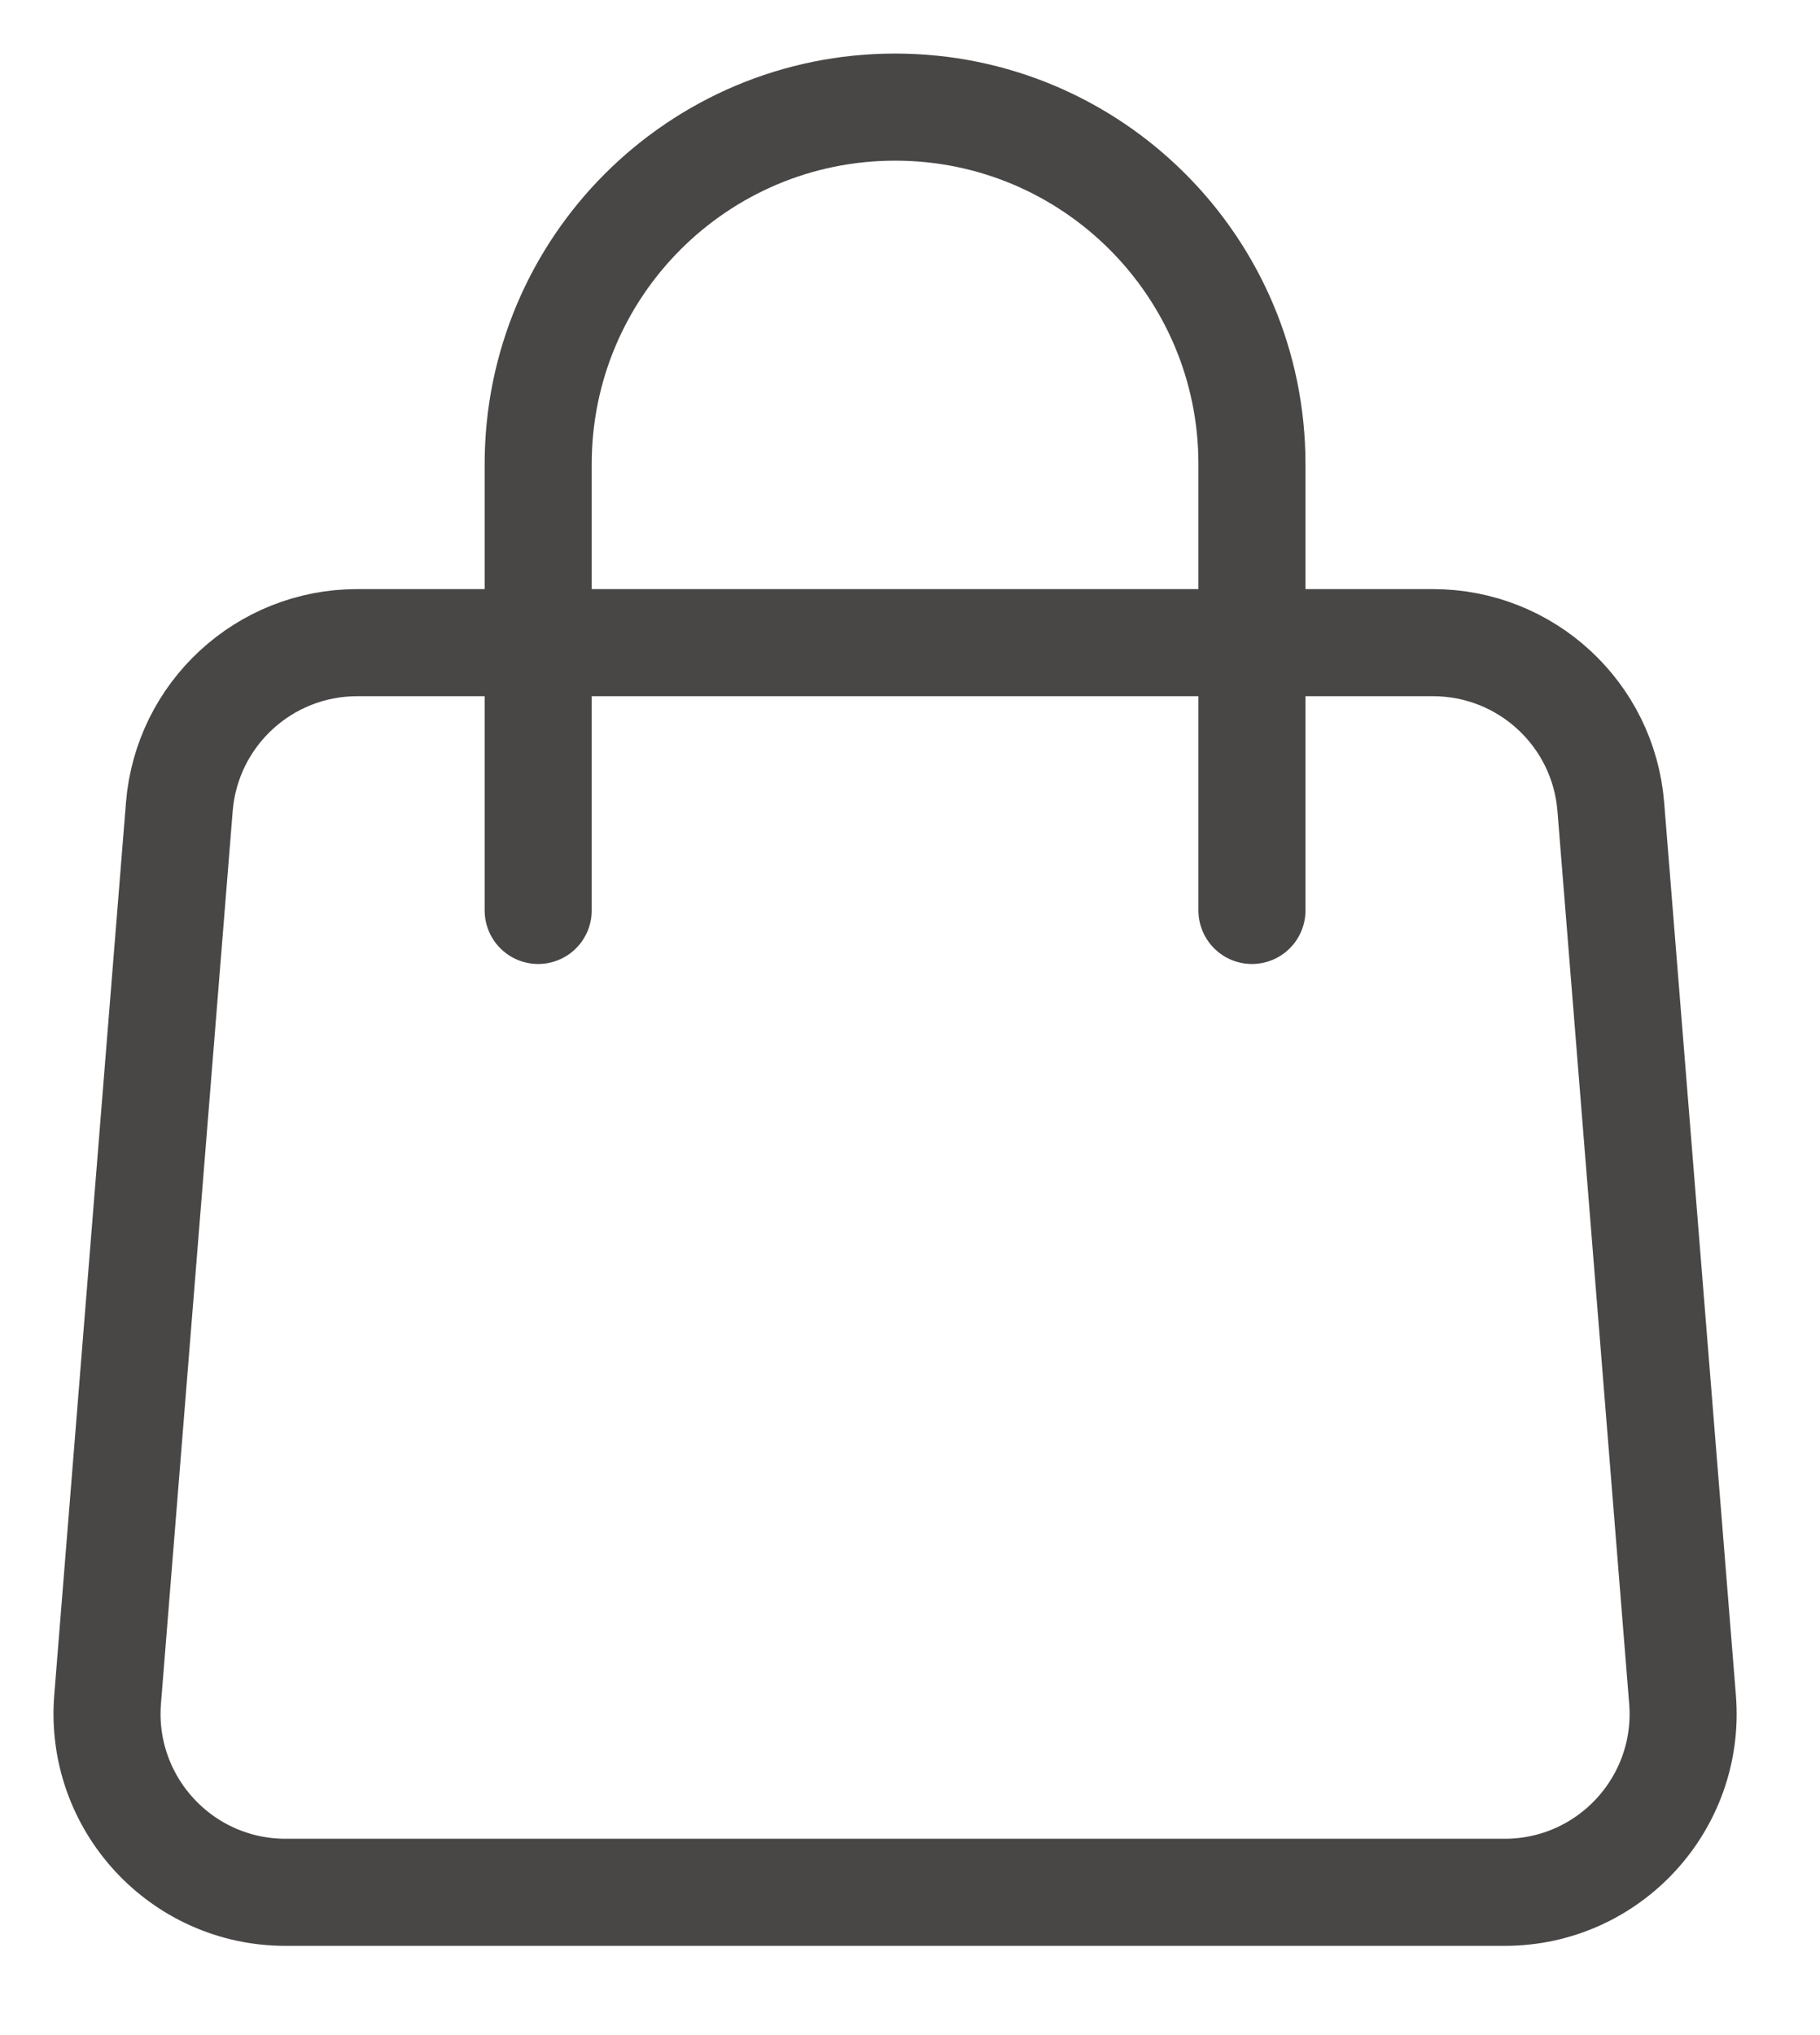
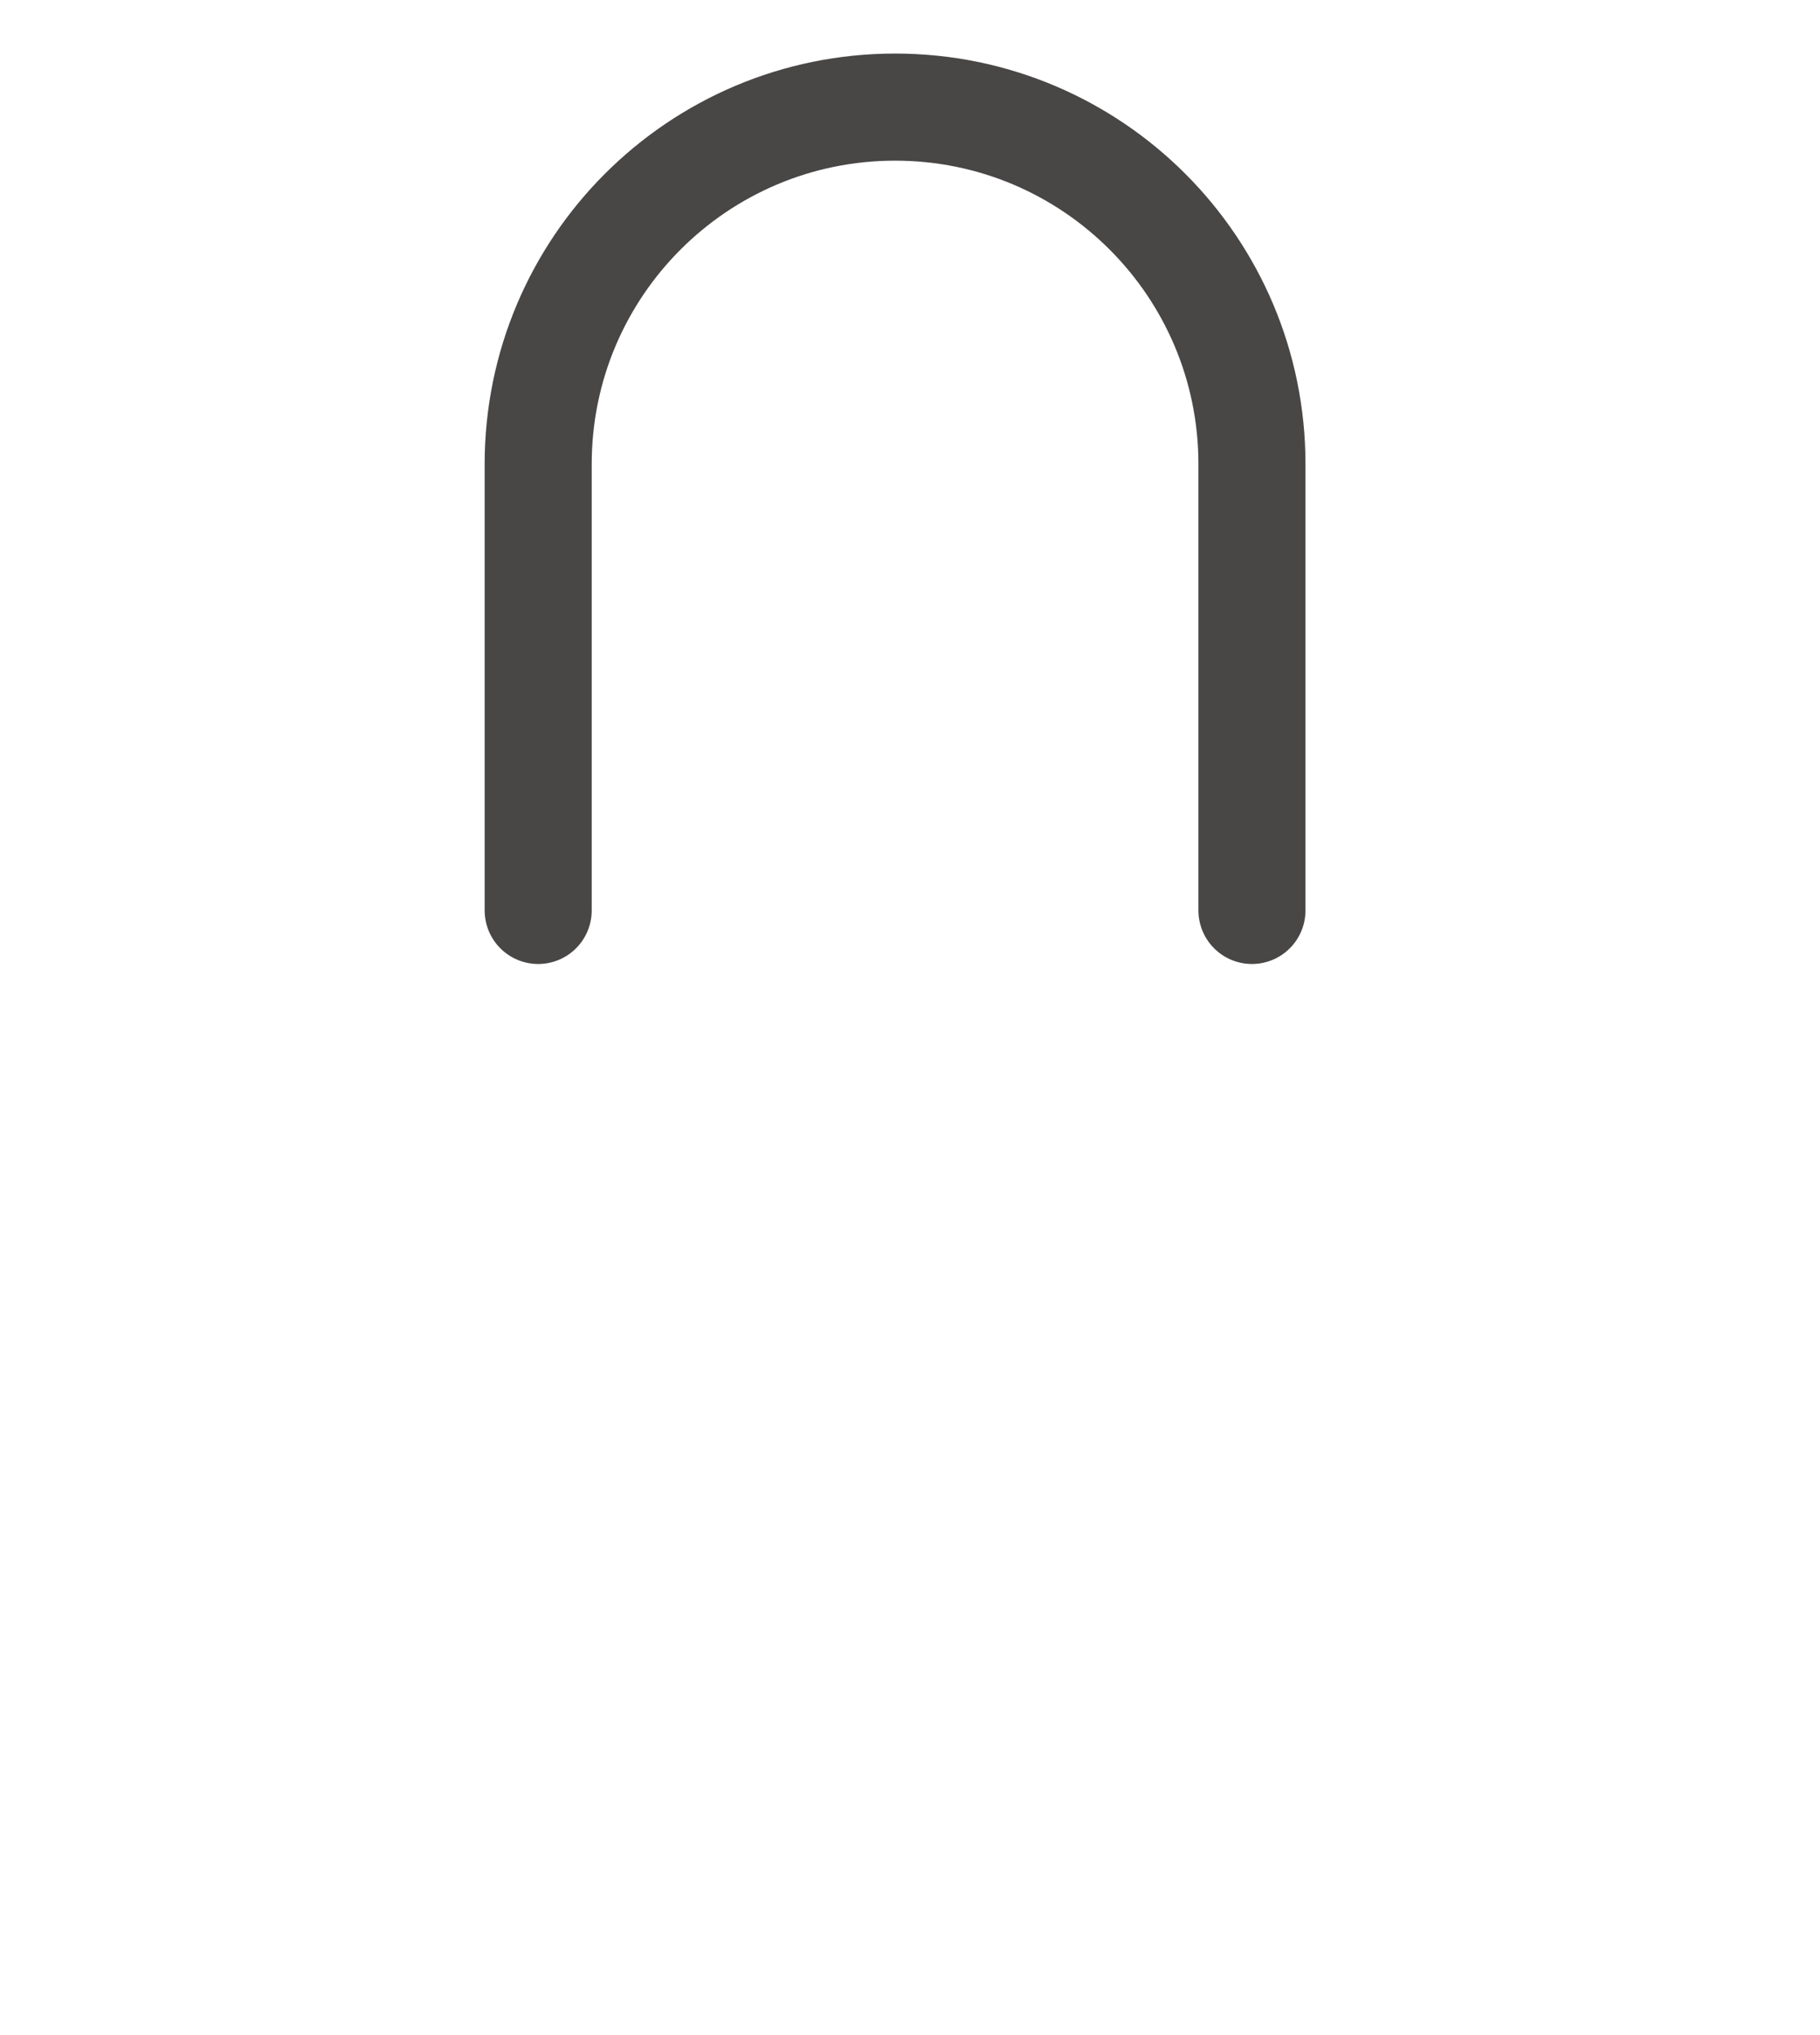
<svg xmlns="http://www.w3.org/2000/svg" width="17" height="19" viewBox="0 0 17 19" fill="none">
-   <path d="M1.675 7.533C1.745 6.667 2.468 6 3.336 6H13.385C14.254 6 14.977 6.667 15.046 7.533L15.716 15.867C15.794 16.837 15.028 17.667 14.055 17.667H2.667C1.694 17.667 0.928 16.837 1.005 15.867L1.675 7.533Z" stroke="#494646" stroke-linecap="round" stroke-linejoin="round" />
  <path d="M11.694 8.5V4.333C11.694 2.492 10.202 1 8.361 1C6.52 1 5.027 2.492 5.027 4.333V8.5" stroke="#494646" stroke-linecap="round" stroke-linejoin="round" />
</svg>